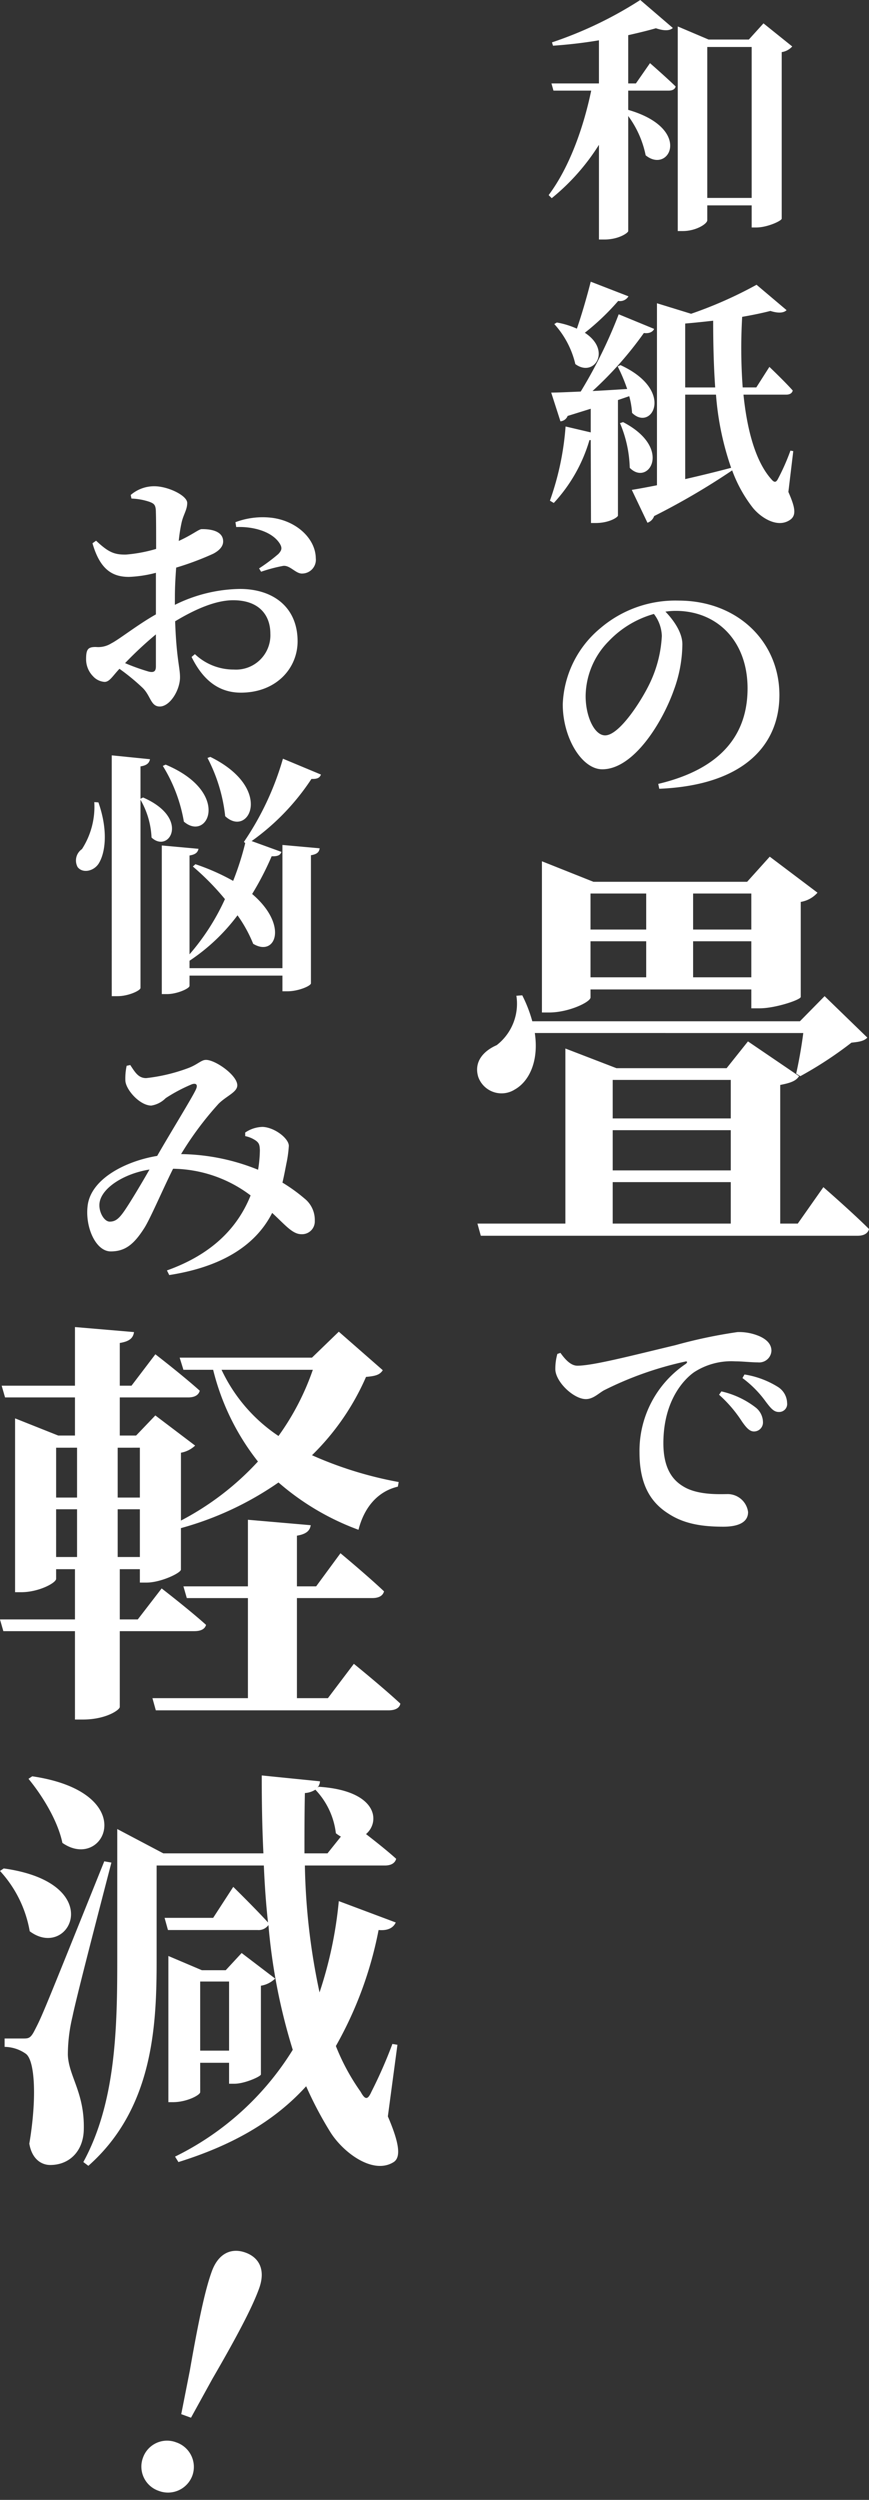
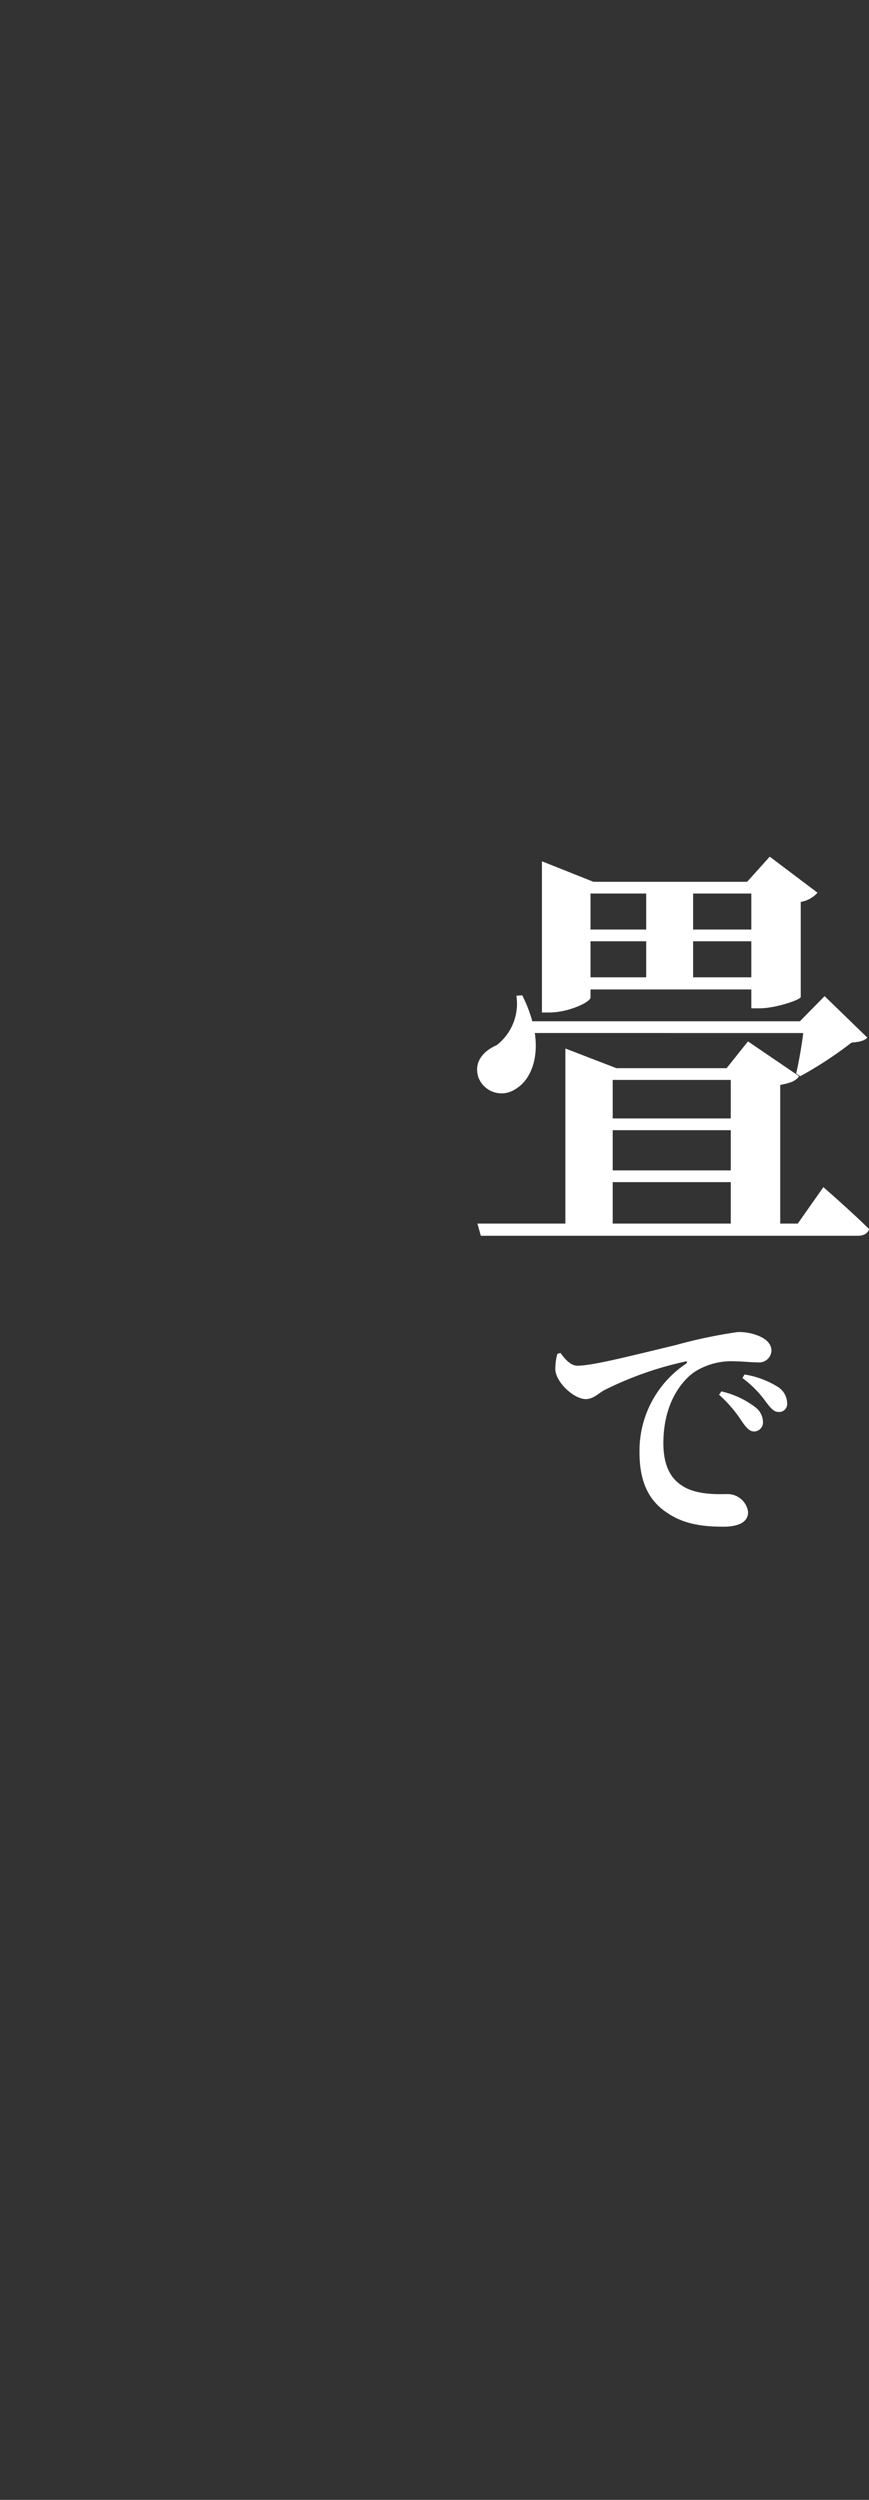
<svg xmlns="http://www.w3.org/2000/svg" width="128.652" height="370.038" viewBox="0 0 128.652 370.038">
  <rect x="0" y="0" width="128.652" height="370.038" fill="#333333" stroke="none" />
  <g id="mv_copy" transform="translate(-121.612 -224.928)">
-     <path id="パス_54" data-name="パス 54" d="M-5.244-19.722h-1.14v-7.144c1.52-.342,2.926-.684,4.1-1.026,1.216.418,2.052.38,2.508-.038L-4.6-32.072A58.287,58.287,0,0,1-17.67-25.8l.152.494c2.2-.152,4.56-.418,6.8-.8v6.384h-7.03l.3,1.064h5.586C-13-13.186-15.086-7.3-18.164-3.192l.456.456a32.177,32.177,0,0,0,6.992-7.9V3.382h.8c2.128,0,3.534-.988,3.534-1.254V-14.9A14.74,14.74,0,0,1-3.8-9.082c3.5,2.85,7.03-3.952-2.584-6.726v-2.85h6c.532,0,.912-.19,1.026-.608-1.406-1.368-3.8-3.458-3.8-3.458ZM5.32-2.774V-25.118h6.574V-2.774Zm8.322-25.84L11.476-26.22H5.51L.95-28.158V2.128h.76c1.938,0,3.61-1.064,3.61-1.6v-2.2h6.574V1.6h.684c1.6,0,3.686-.95,3.762-1.292V-24.358a2.621,2.621,0,0,0,1.558-.836ZM-11.932,9.624c-.608,2.394-1.368,4.978-2.052,6.954a12.447,12.447,0,0,0-2.964-.912l-.38.228a13.33,13.33,0,0,1,3.116,5.928c2.774,2.052,5.434-2.014,1.406-4.636a36.011,36.011,0,0,0,4.94-4.712,1.451,1.451,0,0,0,1.52-.684Zm5.7,16.948a12,12,0,0,1,.418,2.47c2.888,2.85,6.46-3.306-1.71-7.068l-.418.19a25.314,25.314,0,0,1,1.406,3.344c-1.824.114-3.572.228-5.13.3a53.606,53.606,0,0,0,7.6-8.588c.836.114,1.33-.19,1.52-.608L-7.79,14.45a70.508,70.508,0,0,1-5.624,11.438c-1.862.076-3.382.152-4.37.152l1.368,4.256a1.267,1.267,0,0,0,1.064-.8l3.42-1.064v3.5l-3.724-.874a41.679,41.679,0,0,1-2.318,10.982l.57.342a23.3,23.3,0,0,0,5.282-9.31h.19l.038,12.274h.684c2.052,0,3.306-.874,3.306-1.1v-17.1ZM-7.6,30.562a18.062,18.062,0,0,1,1.444,6.612C-3.42,39.986.3,34.286-7.144,30.41Zm9.652-4.218h4.56a42.721,42.721,0,0,0,2.242,10.83c-2.28.608-4.636,1.178-6.8,1.672Zm0-1.064V15.818c1.368-.114,2.774-.266,4.142-.418,0,3.344.076,6.688.3,9.88Zm16,9.424-.418-.076a32.221,32.221,0,0,1-1.824,4.142c-.3.608-.57.608-.988.114-2.356-2.622-3.61-7.3-4.142-12.54h6.308c.532,0,.874-.19.988-.608-1.216-1.368-3.458-3.5-3.458-3.5l-1.938,3.04H10.564a79.918,79.918,0,0,1-.076-10.45c1.558-.266,3-.57,4.18-.874,1.178.38,1.976.3,2.394-.114L12.616,10.08a61.906,61.906,0,0,1-9.69,4.294l-5.054-1.558V39.758c-1.52.3-2.774.532-3.724.684l2.318,4.864a1.59,1.59,0,0,0,.988-.988A104.787,104.787,0,0,0,9.006,37.554a20.336,20.336,0,0,0,3.04,5.51c1.216,1.52,3.762,3.154,5.624,1.748.912-.722.57-1.976-.342-4.066ZM-1.406,62.074a18.3,18.3,0,0,1-1.71,6.84C-4.332,71.536-7.676,76.78-9.8,76.78c-1.6,0-2.888-2.812-2.888-5.814a11.722,11.722,0,0,1,3.42-8.132,14.7,14.7,0,0,1,6.688-4.028A5.594,5.594,0,0,1-1.406,62.074Zm-.38,22.61C10.982,84.152,16,78,16,70.814,16,62.91,9.8,56.83,1.064,56.83A17.067,17.067,0,0,0-10.488,60.9a15.36,15.36,0,0,0-5.586,11.286c0,4.94,2.812,9.614,5.852,9.614,4.636,0,8.892-6.916,10.6-11.742A20.048,20.048,0,0,0,1.634,63.29c0-1.786-1.368-3.648-2.508-4.826a10.233,10.233,0,0,1,1.52-.114c6.156,0,10.64,4.484,10.64,11.476,0,6.574-3.61,11.856-13.224,14.136Z" transform="translate(221 257)" fill="#fff" />
    <path id="パス_53" data-name="パス 53" d="M-3.72-46.81v5.332h-8.246V-46.81Zm15.562,0v5.332H3.224V-46.81ZM3.224-34.41v-5.332h8.618v5.332Zm-15.19,0v-5.332H-3.72v5.332Zm0,1.8H11.842v2.79h1.24c2.294,0,6.014-1.24,6.076-1.674V-45.57a4.206,4.206,0,0,0,2.48-1.364L14.57-52.266l-3.348,3.72H-11.532l-7.626-3.038V-29.2H-18.1c2.914,0,6.138-1.55,6.138-2.232Zm31.5,6.448c-.248,1.984-.682,4.4-1.054,6.014l.62.372a56.95,56.95,0,0,0,7.564-4.96c1.24-.124,1.86-.248,2.356-.744L22.692-31.62,19.034-27.9H-20.584a20.233,20.233,0,0,0-1.488-3.844l-.868.062a7.756,7.756,0,0,1-2.914,7.316c-1.984.868-3.41,2.48-2.728,4.712a3.658,3.658,0,0,0,5.394,1.86c2.108-1.178,3.6-4.154,2.976-8.37ZM-8.68-4.092H8.8V2.046H-8.68ZM8.8-19.22v5.7H-8.68v-5.7Zm0,13.392H-8.68V-11.78H8.8Zm9.92,7.874h-2.6V-18.476c1.612-.31,2.356-.62,2.79-1.3l-7.564-5.146L8.184-20.956H-8.122l-7.564-2.914V2.046h-13.02l.5,1.8h55.8c.868,0,1.488-.31,1.674-.992-2.48-2.48-6.758-6.2-6.758-6.2Z" transform="translate(221 404)" fill="#fff" />
    <path id="パス_52" data-name="パス 52" d="M-16.872-24.662a8.065,8.065,0,0,0-.3,2.356c.114,1.862,2.736,4.332,4.522,4.332,1.064,0,1.862-.836,2.66-1.292A50.627,50.627,0,0,1,2.014-23.522c.38-.114.418.114.114.342a15.511,15.511,0,0,0-6.84,13.11C-4.712-5.244-3-2.622-.38-.988,2.014.57,4.788.912,7.714.912c1.748,0,3.648-.418,3.648-2.166a3.053,3.053,0,0,0-2.926-2.66c-1.1,0-4.18.19-6.346-.95C.76-5.586-1.178-7.03-1.178-11.438c0-6.46,3.192-9.576,4.56-10.526a10.107,10.107,0,0,1,6.08-1.6c1.064,0,2.318.152,3.344.152a1.815,1.815,0,0,0,2.014-1.71c0-1.026-.76-1.71-1.786-2.166a7.649,7.649,0,0,0-3.23-.608,73.319,73.319,0,0,0-9.2,1.938c-6.688,1.6-12.236,3.04-14.516,3.04-.988,0-1.824-.95-2.508-1.9Zm27.4,3.572a15.829,15.829,0,0,1,3.458,3.5c.722.95,1.178,1.52,1.9,1.52a1.181,1.181,0,0,0,1.254-1.33,2.9,2.9,0,0,0-1.33-2.356,13.245,13.245,0,0,0-4.978-1.862ZM7.068-18.62a19.323,19.323,0,0,1,3.382,3.952c.608.874,1.1,1.444,1.71,1.482a1.327,1.327,0,0,0,1.406-1.368A2.815,2.815,0,0,0,12.5-16.72,12.973,12.973,0,0,0,7.41-19.114Z" transform="translate(221 450)" fill="#fff" />
-     <path id="パス_51" data-name="パス 51" d="M-6.308-3.42c0,.684-.266.95-1.064.76a31.417,31.417,0,0,1-3.5-1.254A55.571,55.571,0,0,1-6.308-8.17Zm2.812-10.3c0-1.33.076-2.85.19-4.332A43.185,43.185,0,0,0,2.166-20.1c.95-.494,1.52-1.14,1.482-1.9C3.572-23.788.988-23.75.456-23.75,0-23.712-.912-22.914-2.926-22a22.817,22.817,0,0,1,.418-2.7c.266-1.216.836-1.9.836-2.926,0-1.1-2.85-2.47-4.864-2.47a5.3,5.3,0,0,0-3.5,1.292l.114.532a9.254,9.254,0,0,1,2.7.494c.646.266.912.418.912,1.558.038.95.038,3.078.038,5.4a21.947,21.947,0,0,1-4.446.836c-1.786.038-2.66-.38-4.446-2.052l-.532.38c1.14,3.99,3.04,4.978,5.4,4.978a18.214,18.214,0,0,0,3.99-.608v6.156c-2.7,1.52-5.472,3.724-6.612,4.294a3.64,3.64,0,0,1-2.28.532c-1.14,0-1.444.3-1.444,1.786a3.589,3.589,0,0,0,1.026,2.546,2.533,2.533,0,0,0,1.71.836c.722,0,1.14-.8,2.2-1.938A31.322,31.322,0,0,1-8.246-.228C-7.068.95-7.068,2.508-5.738,2.508c1.52,0,3-2.432,3-4.332,0-1.482-.532-2.736-.722-8.284,2.774-1.672,5.89-3.116,8.588-3.116,3.99,0,5.51,2.356,5.51,4.94a5.086,5.086,0,0,1-5.4,5.32A8.318,8.318,0,0,1-.532-5.244l-.494.418C.532-1.672,2.774.456,6.27.456c5.244,0,8.4-3.61,8.4-7.6,0-4.978-3.534-7.752-8.55-7.752A22.3,22.3,0,0,0-3.5-12.54ZM5.586-24.054c2.318-.114,5.282.57,6.46,2.47.38.646.266.988-.228,1.52a26.474,26.474,0,0,1-2.85,2.128l.3.494a22.429,22.429,0,0,1,3.306-.874c1.026-.076,1.862,1.216,2.812,1.14a2.038,2.038,0,0,0,1.976-2.28c-.038-2.812-2.736-5.472-6.46-5.966a11.432,11.432,0,0,0-5.434.646ZM1.33,10.118a24.22,24.22,0,0,1,2.622,8.626c3.5,3.268,7.3-4.1-2.2-8.778ZM-5.282,11.3a23.045,23.045,0,0,1,3.116,8.246c3.572,3.078,7.068-4.332-2.7-8.436Zm-10.146,5.358a11.581,11.581,0,0,1-1.824,6.954,2.049,2.049,0,0,0-.646,2.66c.722.95,2.318.646,3.078-.456,1.026-1.558,1.482-4.9,0-9.12Zm6.84-.494V11.372c.988-.152,1.292-.532,1.406-1.064l-5.662-.57V45.382h.874c1.6,0,3.382-.836,3.382-1.216V16.312A12.252,12.252,0,0,1-6.954,21.9c2.584,2.432,5.814-2.85-1.254-5.928ZM12.426,41.24H-1.33v-1.1a28.569,28.569,0,0,0,7.106-6.726A20.44,20.44,0,0,1,8.094,37.63c3.306,2.014,5.282-2.736-.152-7.372a43.709,43.709,0,0,0,2.888-5.586c.95.038,1.292-.19,1.444-.646l-4.408-1.6a34.615,34.615,0,0,0,8.854-9.2c.95.038,1.254-.228,1.406-.646L12.5,10.232A42.8,42.8,0,0,1,6.726,22.544l.19.19A42.788,42.788,0,0,1,5.13,28.32,32.555,32.555,0,0,0-.456,25.85l-.38.342a38.2,38.2,0,0,1,4.75,4.826,33.736,33.736,0,0,1-5.244,8.17V24.558c.95-.152,1.216-.494,1.33-.988l-5.434-.494v22h.76c1.52,0,3.344-.836,3.344-1.216v-1.52H12.426V44.66h.76c1.6,0,3.458-.8,3.458-1.178V24.52c.95-.152,1.216-.494,1.292-1.026L12.426,23Zm-23.37,35.882c-.836,1.216-1.368,1.634-2.2,1.634-.874,0-1.748-1.6-1.482-2.926.418-2.128,3.61-4.18,7.372-4.788C-8.36,72.98-10.032,75.792-10.944,77.122ZM6.916,66.1a4.186,4.186,0,0,1,1.6.684c.494.38.532.684.57,1.368a18.8,18.8,0,0,1-.266,2.926,31.211,31.211,0,0,0-11.4-2.318,47.9,47.9,0,0,1,5.548-7.448c1.178-1.178,2.774-1.71,2.774-2.736,0-1.482-3.23-3.762-4.636-3.762-.722,0-1.254.722-2.736,1.254a25.83,25.83,0,0,1-6.118,1.444c-1.14,0-1.634-.836-2.356-1.938l-.532.114a8.8,8.8,0,0,0-.19,2.242c.114,1.368,2.166,3.648,3.838,3.648a3.84,3.84,0,0,0,2.128-1.1A23.737,23.737,0,0,1-.988,58.426c.646-.228.95.076.57.836-.57,1.216-3.762,6.384-5.7,9.766-4.636.76-9.842,3.382-10.3,7.41-.38,3.154,1.216,6.726,3.42,6.726,2.09,0,3.382-.988,4.9-3.344.874-1.292,2.774-5.776,4.332-8.892A19.412,19.412,0,0,1,7.714,74.88c-1.976,4.94-5.89,8.778-12.388,11.1l.342.684c7.334-1.14,12.654-4.1,15.238-9.2,1.938,1.786,3,3.154,4.332,3.154a1.889,1.889,0,0,0,1.976-1.976,4.05,4.05,0,0,0-1.52-3.306,24.573,24.573,0,0,0-3.268-2.356c.3-1.254.494-2.394.646-3.116a17.666,17.666,0,0,0,.3-2.318c0-1.1-2.09-2.736-3.876-2.812a4.751,4.751,0,0,0-2.584.836Z" transform="translate(151 327)" fill="#fff" />
-     <path id="パス_50" data-name="パス 50" d="M-21.08-25.668h3.1V-18.6h-3.1Zm3.1-9.114V-27.4h-3.1v-7.378Zm9.3,0V-27.4h-3.286v-7.378ZM-11.966-18.6v-7.068H-8.68V-18.6ZM16.926-46.314a37.783,37.783,0,0,1-5.084,9.8,24.028,24.028,0,0,1-8.432-9.8ZM-.62-7.626c.868,0,1.55-.248,1.736-.93-2.48-2.232-6.572-5.394-6.572-5.394L-8.99-9.362h-2.666V-16.8H-8.68v1.984h.992c2.108,0,5.084-1.426,5.084-1.922v-6.138a47.19,47.19,0,0,0,14.446-6.758A37.919,37.919,0,0,0,23.684-22.63c.868-3.41,2.914-5.7,5.828-6.386l.124-.682A56.314,56.314,0,0,1,16.8-33.666a36.676,36.676,0,0,0,8-11.594c1.426-.124,2.046-.31,2.48-.992l-6.51-5.7L16.8-48.112H-2.79l.558,1.8h4.4A35.652,35.652,0,0,0,8.8-32.736,41.614,41.614,0,0,1-2.6-23.994V-34.038A4.106,4.106,0,0,0-.5-35.092l-5.89-4.464L-9.238-36.58h-2.418v-5.642H-1.55c.93,0,1.55-.31,1.736-.992-2.48-2.232-6.572-5.394-6.572-5.394l-3.534,4.65h-1.736v-6.324c1.55-.248,1.984-.806,2.108-1.612l-8.742-.744v8.68H-29.14l.5,1.736H-18.29v5.642h-2.48l-6.386-2.542v25.73h.93c2.542,0,5.146-1.364,5.146-1.984V-16.8h2.79v7.44h-11.1l.5,1.736h10.6V5.456h1.178c3.41,0,5.456-1.426,5.456-1.86V-7.626Zm19.778,9.92H14.57V-12.524H25.73c.93,0,1.55-.31,1.736-.992-2.418-2.294-6.448-5.642-6.448-5.642l-3.6,4.9H14.57v-7.5c1.488-.248,1.922-.806,2.046-1.55l-9.3-.806v9.858H-2.232l.5,1.736H7.316V2.294H-6.82l.5,1.8H28.148c.93,0,1.612-.31,1.736-.992C27.28.682,23-2.79,23-2.79ZM-25.172,14.23c2.046,2.48,4.34,6.2,5.022,9.486,6.2,4.34,11.842-7.44-4.464-9.858Zm-4.216,13.64a17.626,17.626,0,0,1,4.4,8.928c5.89,4.4,11.656-7.13-3.844-9.3Zm15.438-1.426C-23.126,49.26-23.126,49.26-24.242,51.43c-.62,1.24-.93,1.24-1.736,1.24h-2.728v1.24a5.577,5.577,0,0,1,3.1.992c1.426.93,1.674,6.758.558,13.33.372,2.232,1.736,3.162,3.1,3.162,2.79,0,4.836-1.984,4.96-5.084.186-5.58-2.232-8-2.356-11.222a24.43,24.43,0,0,1,.682-5.642c.62-3.038,3.968-15.872,5.766-22.816ZM4.526,44.238v10.23H.248V44.238ZM.248,56.266H4.526v3.1h.806c1.488,0,3.844-1.054,3.906-1.364V44.858A3.911,3.911,0,0,0,11.346,43.8l-4.96-3.782L4.03,42.564H.5l-4.96-2.108V62.094h.682c2.046,0,4.03-1.054,4.03-1.488Zm18.848-31h-3.41c0-3.038,0-6.014.062-8.928a3.263,3.263,0,0,0,1.55-.5,11.226,11.226,0,0,1,3.038,6.448,5.172,5.172,0,0,0,.744.5ZM29.45,53.6l-.744-.124a69.145,69.145,0,0,1-3.1,7.068c-.558,1.24-.93,1.24-1.612,0a31.962,31.962,0,0,1-3.658-6.758A56.525,56.525,0,0,0,26.66,36.612c1.364.124,2.17-.31,2.542-1.116L20.77,32.334A60.427,60.427,0,0,1,17.918,45.85a96.788,96.788,0,0,1-2.17-18.786H27.59c.868,0,1.488-.31,1.674-.992-1.3-1.178-3.1-2.6-4.464-3.658,2.17-1.86,1.674-6.448-7.006-7.006l-.186.124a1.489,1.489,0,0,0,.372-.93l-8.618-.868c0,3.906.062,7.75.248,11.532H-5.208l-6.82-3.6V41.138c0,10.168-.248,21.08-5.022,29.822l.744.558C-6.7,63.024-6.2,50.748-6.2,41.138V27.064H9.672c.124,2.852.31,5.642.62,8.432-1.922-2.108-5.146-5.27-5.146-5.27L2.17,34.814H-5.022l.5,1.8H8.742a1.772,1.772,0,0,0,1.612-.744,87.1,87.1,0,0,0,3.6,18.476A42.407,42.407,0,0,1-3.472,70.154l.5.806c7.75-2.418,14.074-5.89,18.91-11.222a54.96,54.96,0,0,0,3.6,6.82c1.922,3.038,6.324,6.324,9.362,4.4,1.116-.744.806-2.852-.868-6.758Z" transform="translate(151 474)" fill="#fff" />
-     <path id="パス_49" data-name="パス 49" d="M-.048.672a3.843,3.843,0,0,0,3.936-3.84A3.833,3.833,0,0,0-.048-6.96a3.78,3.78,0,0,0-3.84,3.792A3.791,3.791,0,0,0-.048.672ZM0-36.864c-2.16,0-3.744,1.392-3.744,4.32,0,2.4.432,6.336,1.968,14.928l1.008,6.48H.768l1.008-6.48C3.312-26.208,3.7-30.144,3.7-32.544,3.7-35.472,2.16-36.864,0-36.864Z" transform="translate(145.357 593.005) rotate(20)" fill="#fff" />
  </g>
</svg>